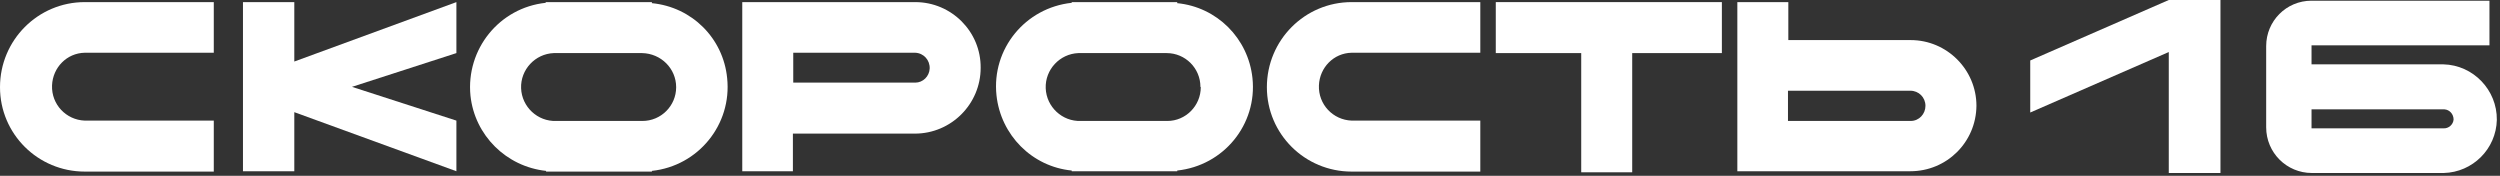
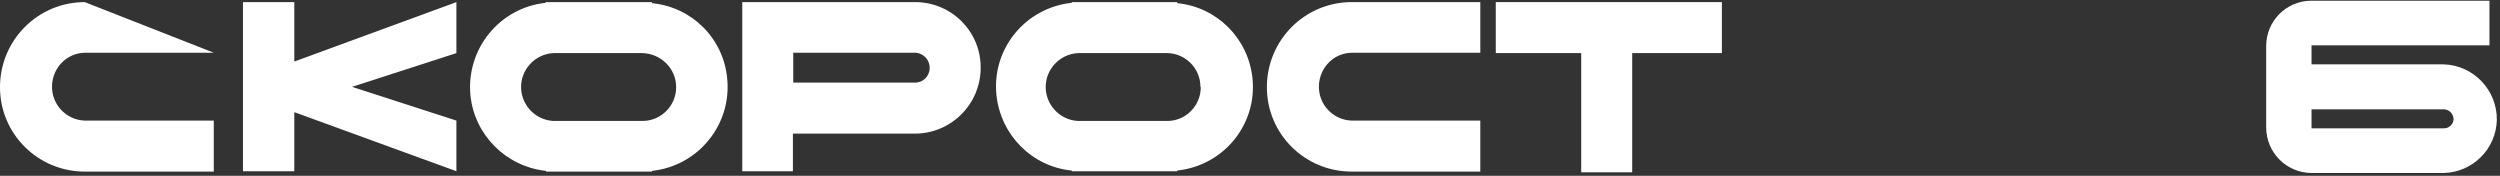
<svg xmlns="http://www.w3.org/2000/svg" width="711px" height="50px" viewBox="0 0 711 50">
  <rect x="0" y="0" width="711" height="50" fill="#333333" stroke="none" />
  <title>speed16 logo@3x</title>
  <desc>Created with Sketch.</desc>
  <defs />
  <g id="Page-1" stroke="none" stroke-width="1" fill="none" fill-rule="evenodd">
    <g id="speed16-logo" fill="#FFFFFF" fill-rule="nonzero">
-       <path d="M0,24.8 C0,38.1 10.8,48.8 24.1,48.8 L60.8,48.8 L60.8,34.3 L24.1,34.3 C18.8,34.1 14.6,29.7 14.8,24.3 C15,19.2 19,15.1 24.1,15 L60.8,15 L60.8,0.6 L24.1,0.6 C10.8,0.6 0,11.4 0,24.8 C0,24.7 0,24.7 0,24.8" id="Shape" />
+       <path d="M0,24.8 C0,38.1 10.8,48.8 24.1,48.8 L60.8,48.8 L60.8,34.3 L24.1,34.3 C18.8,34.1 14.6,29.7 14.8,24.3 C15,19.2 19,15.1 24.1,15 L60.8,15 L24.1,0.6 C10.8,0.6 0,11.4 0,24.8 C0,24.7 0,24.7 0,24.8" id="Shape" />
      <path d="M360.3,24.8 C360.3,38.1 371.1,48.8 384.4,48.8 L421,48.8 L421,34.3 L384.4,34.3 C379.1,34.1 374.9,29.7 375.1,24.3 C375.3,19.2 379.3,15.1 384.4,15 L421,15 L421,0.6 L384.4,0.6 C371.1,0.6 360.3,11.4 360.3,24.8 C360.3,24.7 360.3,24.7 360.3,24.8" id="Shape" />
      <path d="M260.3,0.6 L211.1,0.6 L211.1,48.7 L225.5,48.7 L225.5,38 L260.2,38 C270.5,38 278.9,29.6 278.9,19.3 C279,9 270.6,0.6 260.3,0.6 M260.3,23.5 L225.6,23.5 L225.6,15 L260.3,15 C262.7,15.1 264.5,17.1 264.4,19.5 C264.3,21.7 262.5,23.5 260.3,23.5" id="Shape" />
-       <path d="M562.1,30.1 C562.1,19.8 553.7,11.4 543.4,11.4 L508.6,11.4 L508.6,0.6 L494.1,0.6 L494.1,48.7 L543.3,48.7 C553.7,48.7 562,40.4 562.1,30.1 M547.6,30.1 C547.6,32.4 545.8,34.4 543.4,34.4 C543.4,34.4 543.4,34.4 543.4,34.4 L508.5,34.4 L508.5,25.8 L543.3,25.8 C545.7,25.8 547.6,27.7 547.6,30.1" id="Shape" />
      <path d="M185.4,0.9 L185.4,0.6 L155.2,0.6 L155.2,0.8 C142,2.2 132.5,14 133.8,27.2 C135,38.5 144,47.4 155.3,48.6 L155.3,48.8 L185.4,48.8 L185.4,48.6 C198.6,47.2 208.2,35.4 206.8,22.2 C205.7,10.9 196.8,2 185.4,0.9 M192.3,24.8 C192.3,30.1 188,34.4 182.7,34.4 L158.2,34.4 C152.9,34.6 148.4,30.4 148.2,25.1 C148,19.8 152.2,15.3 157.5,15.1 C157.5,15.1 157.5,15.1 157.5,15.1 C157.7,15.1 157.9,15.1 158.1,15.1 L182.6,15.1 C188,15.2 192.3,19.5 192.3,24.8" id="Shape" />
      <path d="M334.8,0.9 L334.8,0.6 L304.8,0.6 L304.8,0.8 C291.6,2.2 282,13.9 283.4,27.1 C284.6,38.4 293.5,47.4 304.8,48.5 L304.8,48.7 L334.8,48.7 L334.8,48.5 C348,47.1 357.6,35.4 356.2,22.2 C355,10.9 346.1,2 334.8,0.9 M341.5,24.8 C341.5,30.1 337.2,34.4 332,34.4 L307.4,34.4 C302.1,34.6 297.6,30.4 297.4,25.1 C297.2,19.8 301.4,15.3 306.7,15.1 C306.7,15.1 306.7,15.1 306.7,15.1 C306.9,15.1 307.1,15.1 307.3,15.1 L331.8,15.1 C337.1,15.1 341.4,19.4 341.4,24.7 C341.4,24.7 341.4,24.7 341.4,24.7 L341.5,24.8" id="Shape" />
      <polygon id="Shape" points="129.8 0.6 83.7 17.5 83.7 0.6 69.1 0.6 69.1 48.7 83.7 48.7 83.7 31.9 129.8 48.7 129.8 34.3 100.1 24.7 129.8 15.1" />
      <polygon id="Shape" points="425.4 0.6 425.4 15.1 449.7 15.1 449.7 49 464.2 49 464.2 15.1 489.7 15.1 489.7 0.6" />
-       <polygon id="Shape" points="616.8 0 577.4 17.2 577.4 32 616.8 14.8 616.8 49.2 631.5 49.2 631.5 0" />
      <path d="M694.9,18.3 L657.4,18.3 L657.4,12.9 L708,12.9 L708,0.2 L657.4,0.2 C650.2,0.2 644.5,6 644.5,13.1 L644.5,36.2 C644.5,43.4 650.3,49.2 657.5,49.2 L695,49.2 C703.2,49 709.9,42.4 710.1,34.1 C710.2,25.6 703.4,18.5 694.9,18.3 Z M694.9,36.5 L657.4,36.5 L657.4,31.1 L694.9,31.1 C695,31.1 695.1,31.1 695.2,31.1 C696.7,31.2 697.8,32.5 697.8,34 C697.7,35.4 696.4,36.6 694.9,36.5 Z" id="Shape" />
    </g>
  </g>
</svg>